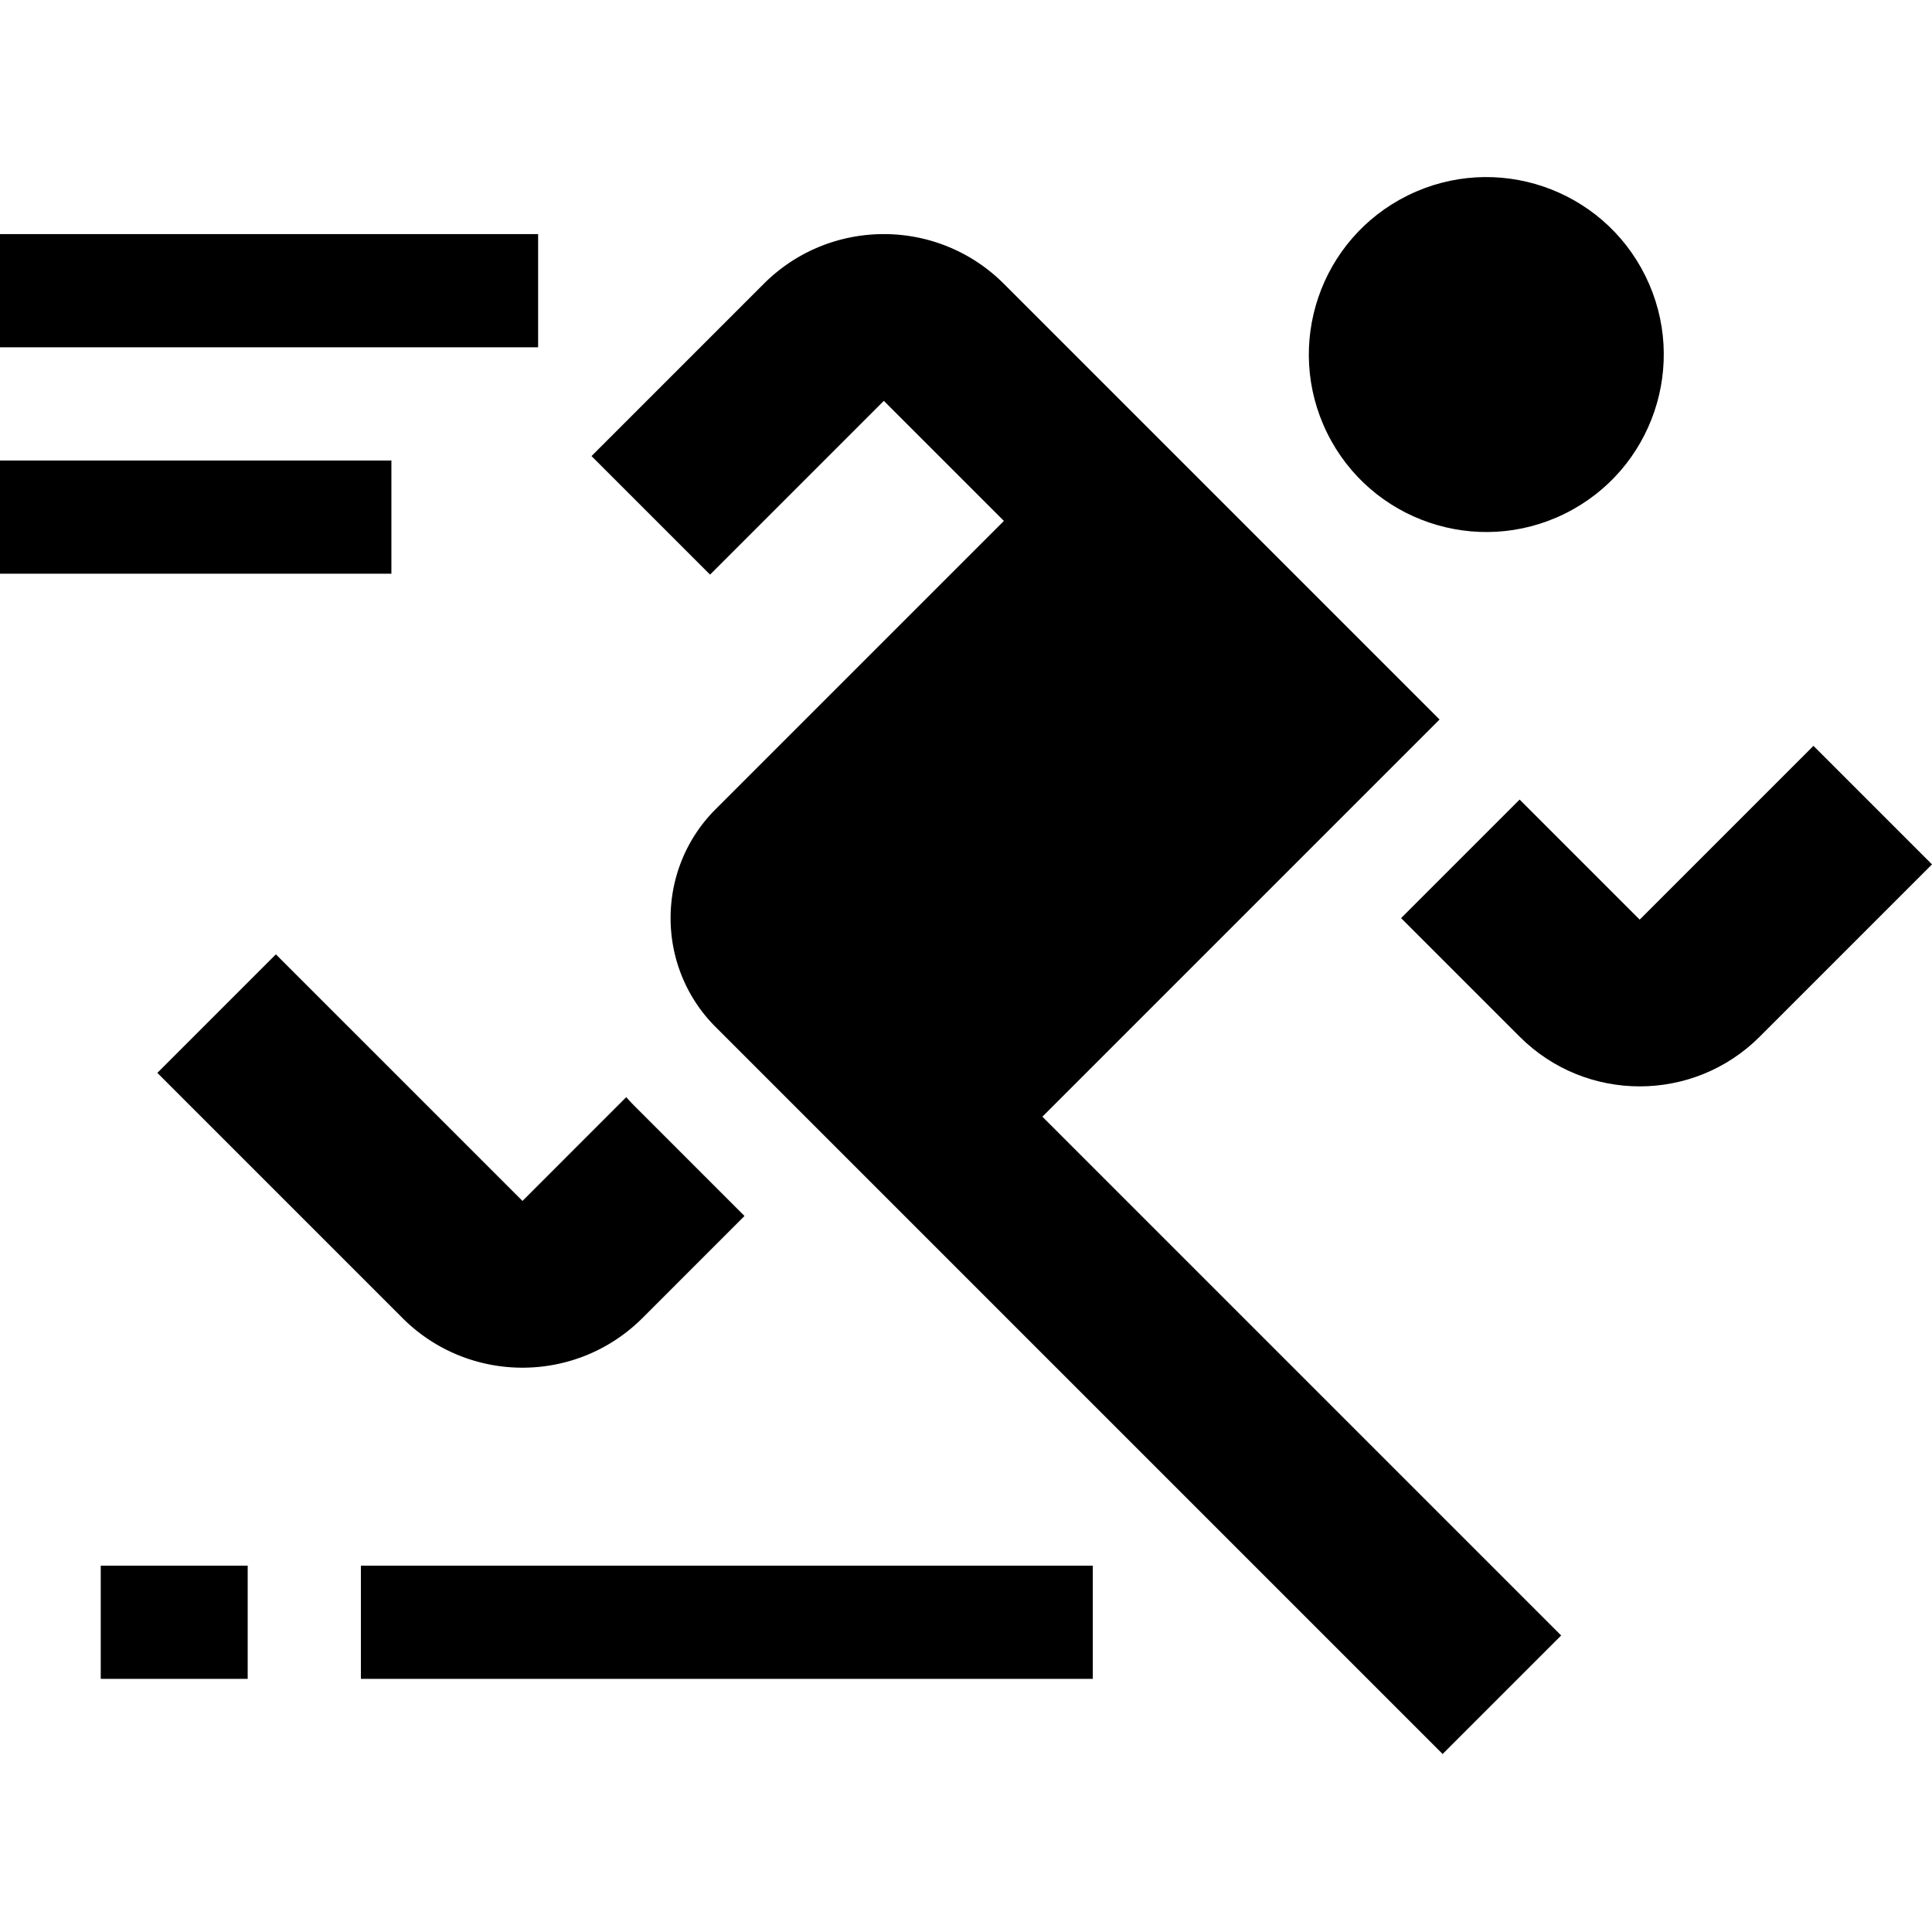
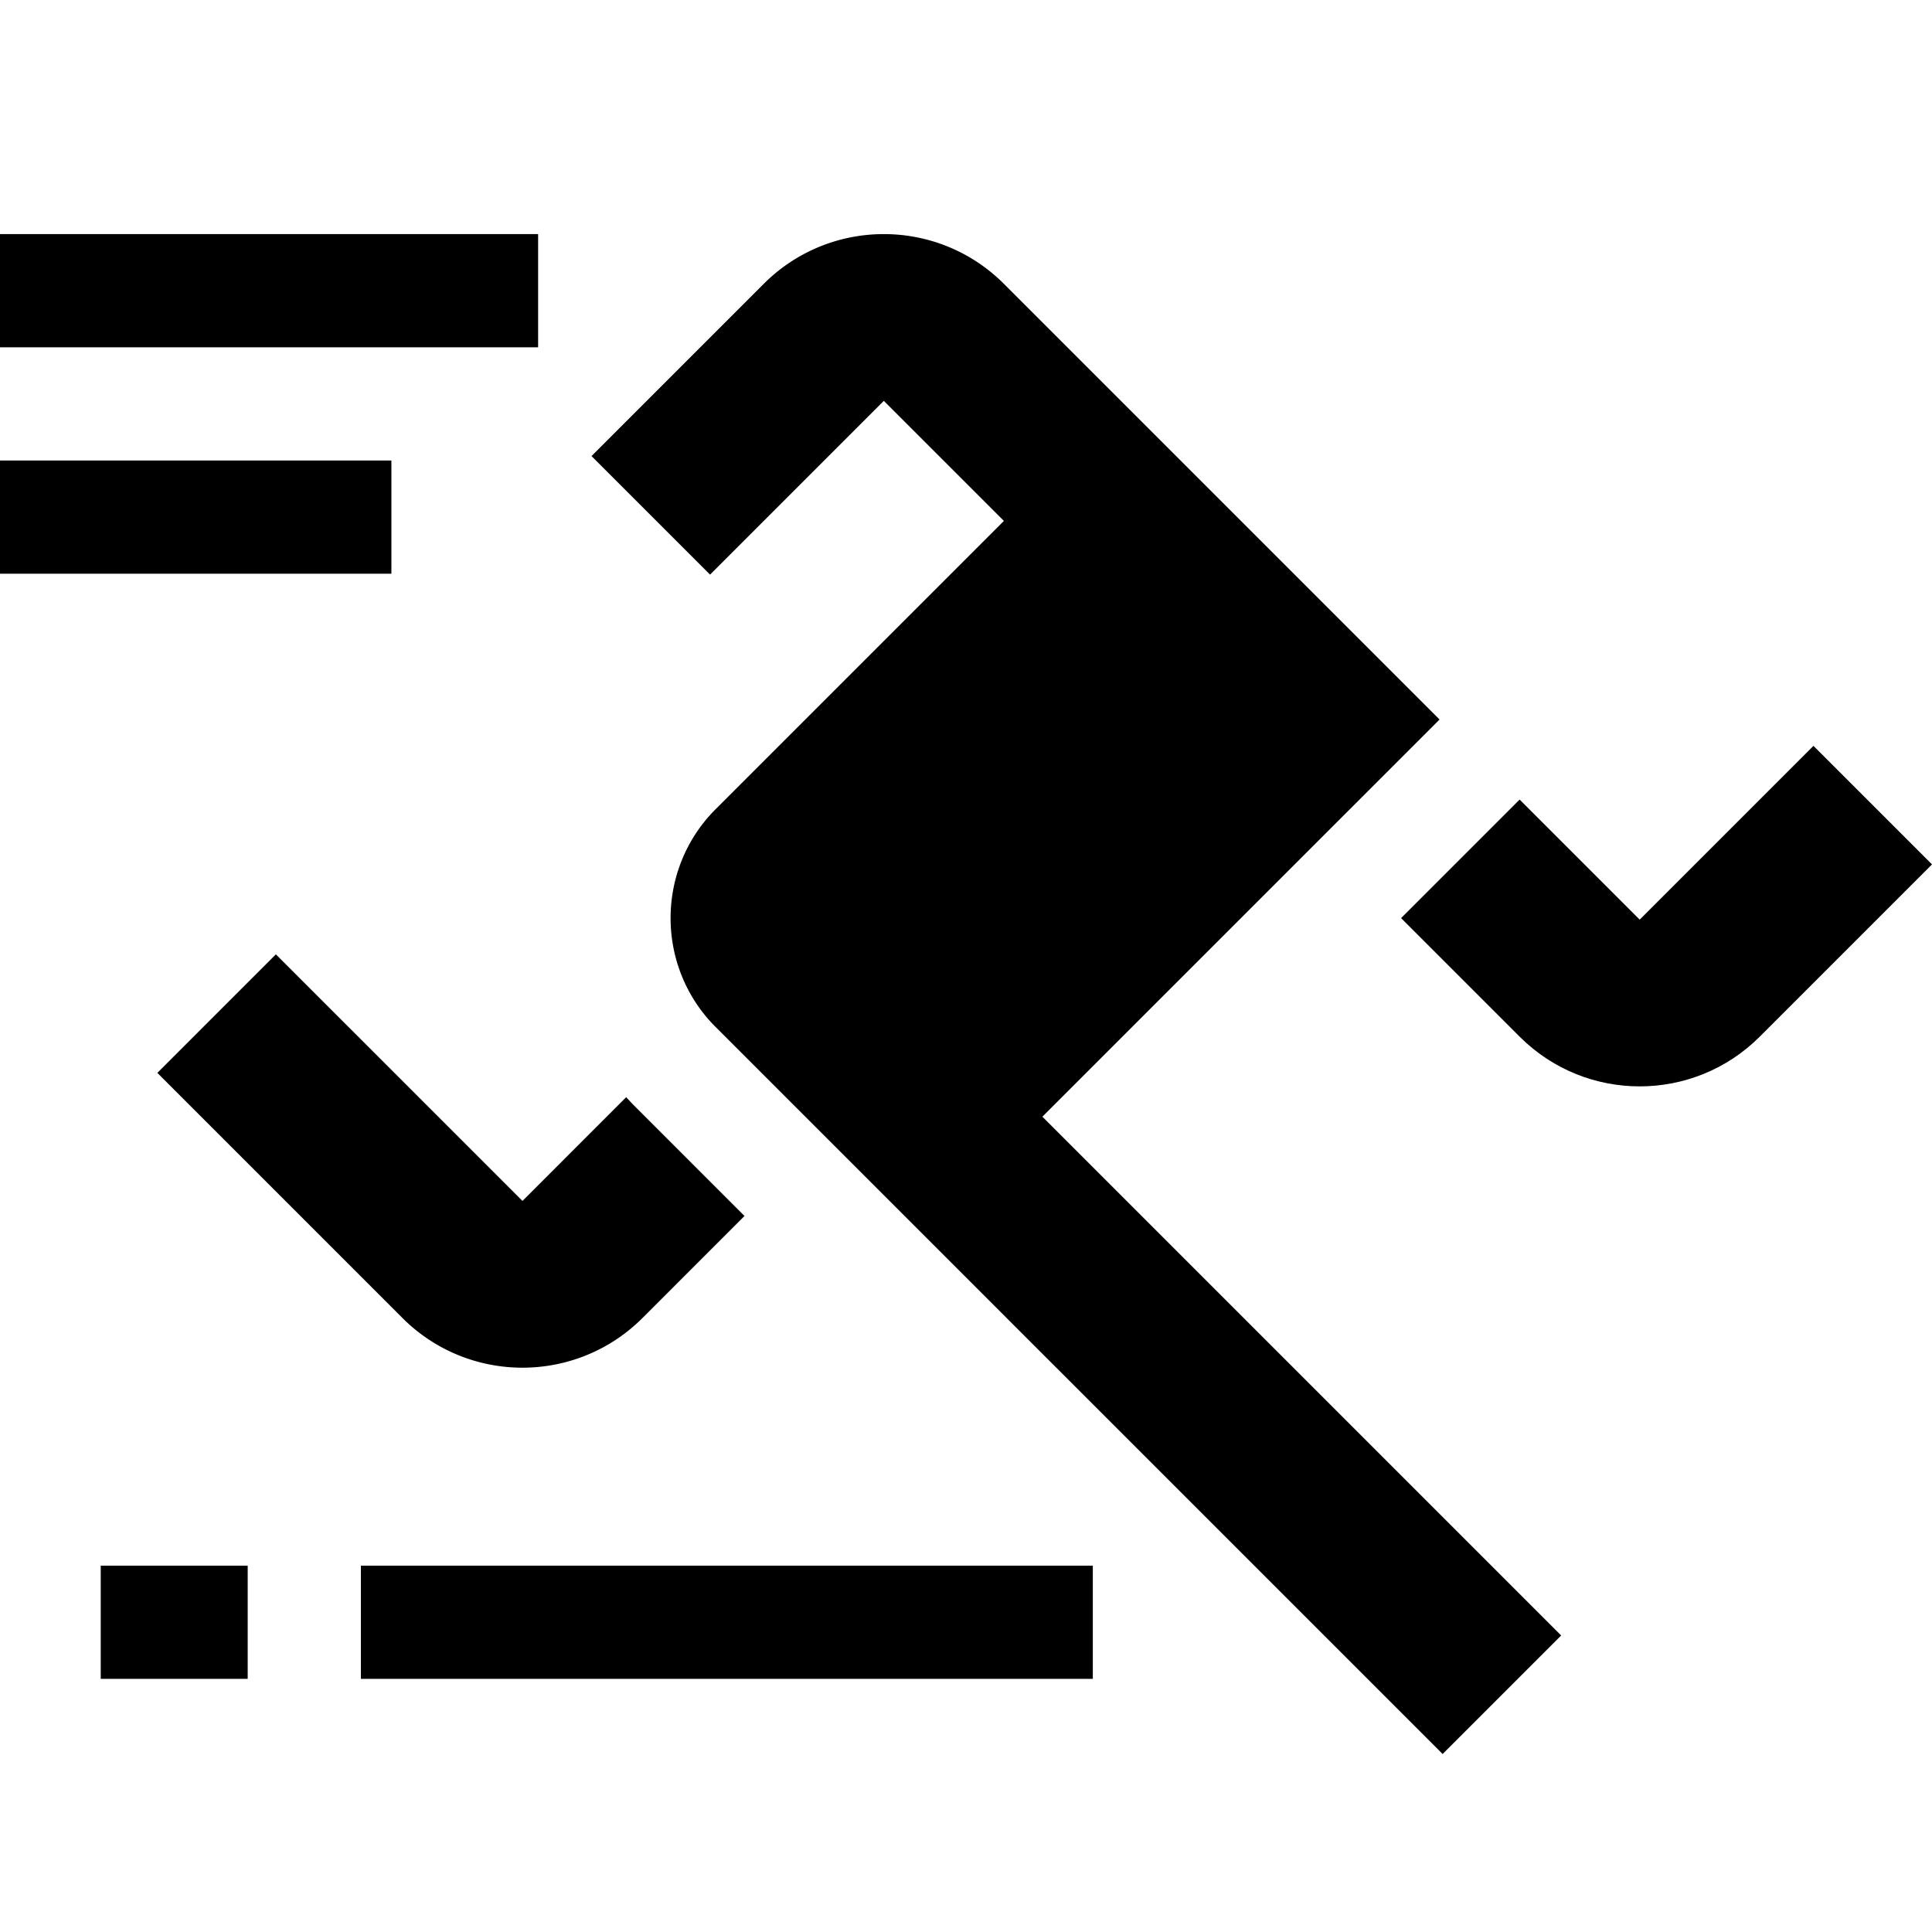
<svg xmlns="http://www.w3.org/2000/svg" width="25" height="25" x="0" y="0" viewBox="0 0 512 512" style="enable-background:new 0 0 512 512" xml:space="preserve" class="">
  <g>
    <path d="M0 122.039h103.725v30H0zM0 62.039h142.606v30H0zM26.697 414.915H65.64v30H26.697zM95.64 414.915h193.966v30H95.64z" fill="#000000" opacity="1" data-original="#000000" class="" />
-     <ellipse cx="393.944" cy="94.192" rx="47.023" ry="47.024" transform="rotate(-26.23 393.415 94.2)" fill="#000000" opacity="1" data-original="#000000" class="" />
    <path d="m73.112 252.913-31.415 31.415 64.943 64.943c17.574 17.574 46.066 17.574 63.64 0l27.021-27.022-28.864-28.865a71.114 71.114 0 0 1-2.488-2.618L138.46 318.26zM381.502 190.678 266.043 75.219c-17.574-17.574-46.066-17.574-63.64 0l-45.645 45.646 31.415 31.415 46.049-46.051 31.821 31.82-76.393 76.392c-15.916 15.915-15.916 41.813 0 57.729l192.66 192.661 31.416-31.416-137.482-137.48z" fill="#000000" opacity="1" data-original="#000000" class="" />
    <path d="m480.585 197.661-46.05 46.05-31.82-31.82-31.415 31.415 31.415 31.415c17.574 17.574 46.066 17.573 63.64 0L512 229.076z" fill="#000000" opacity="1" data-original="#000000" class="" />
  </g>
</svg>